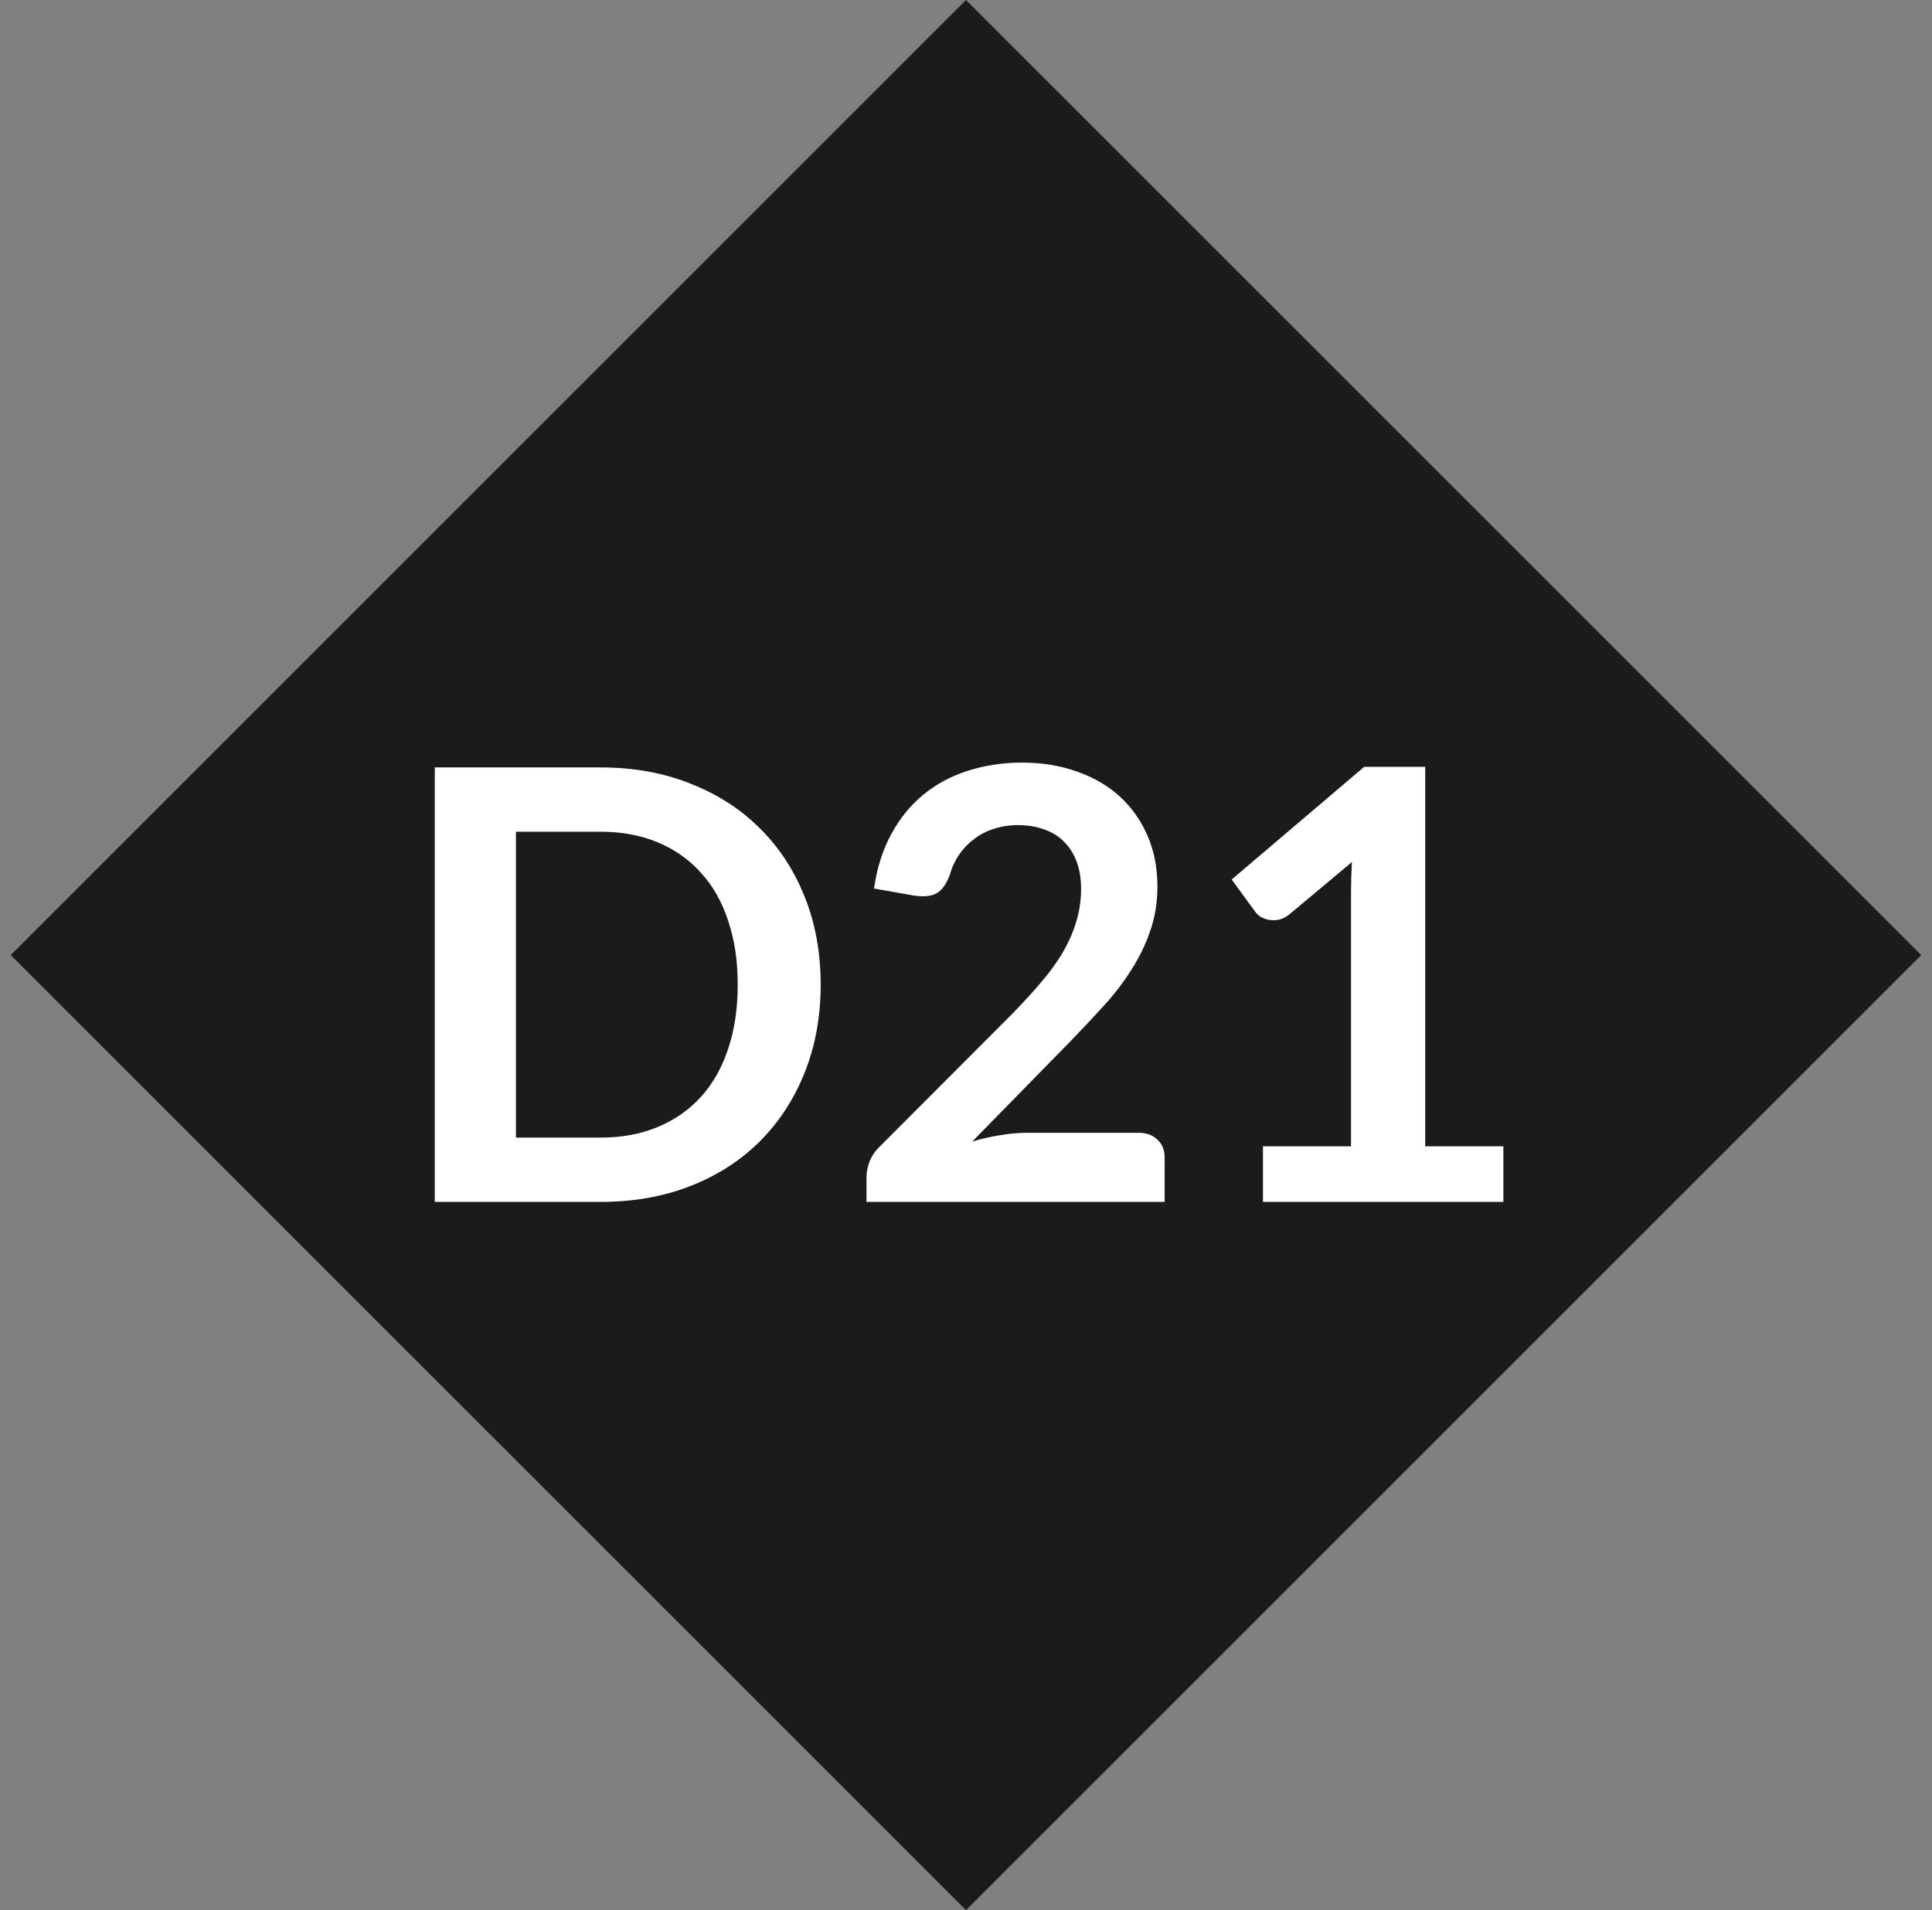
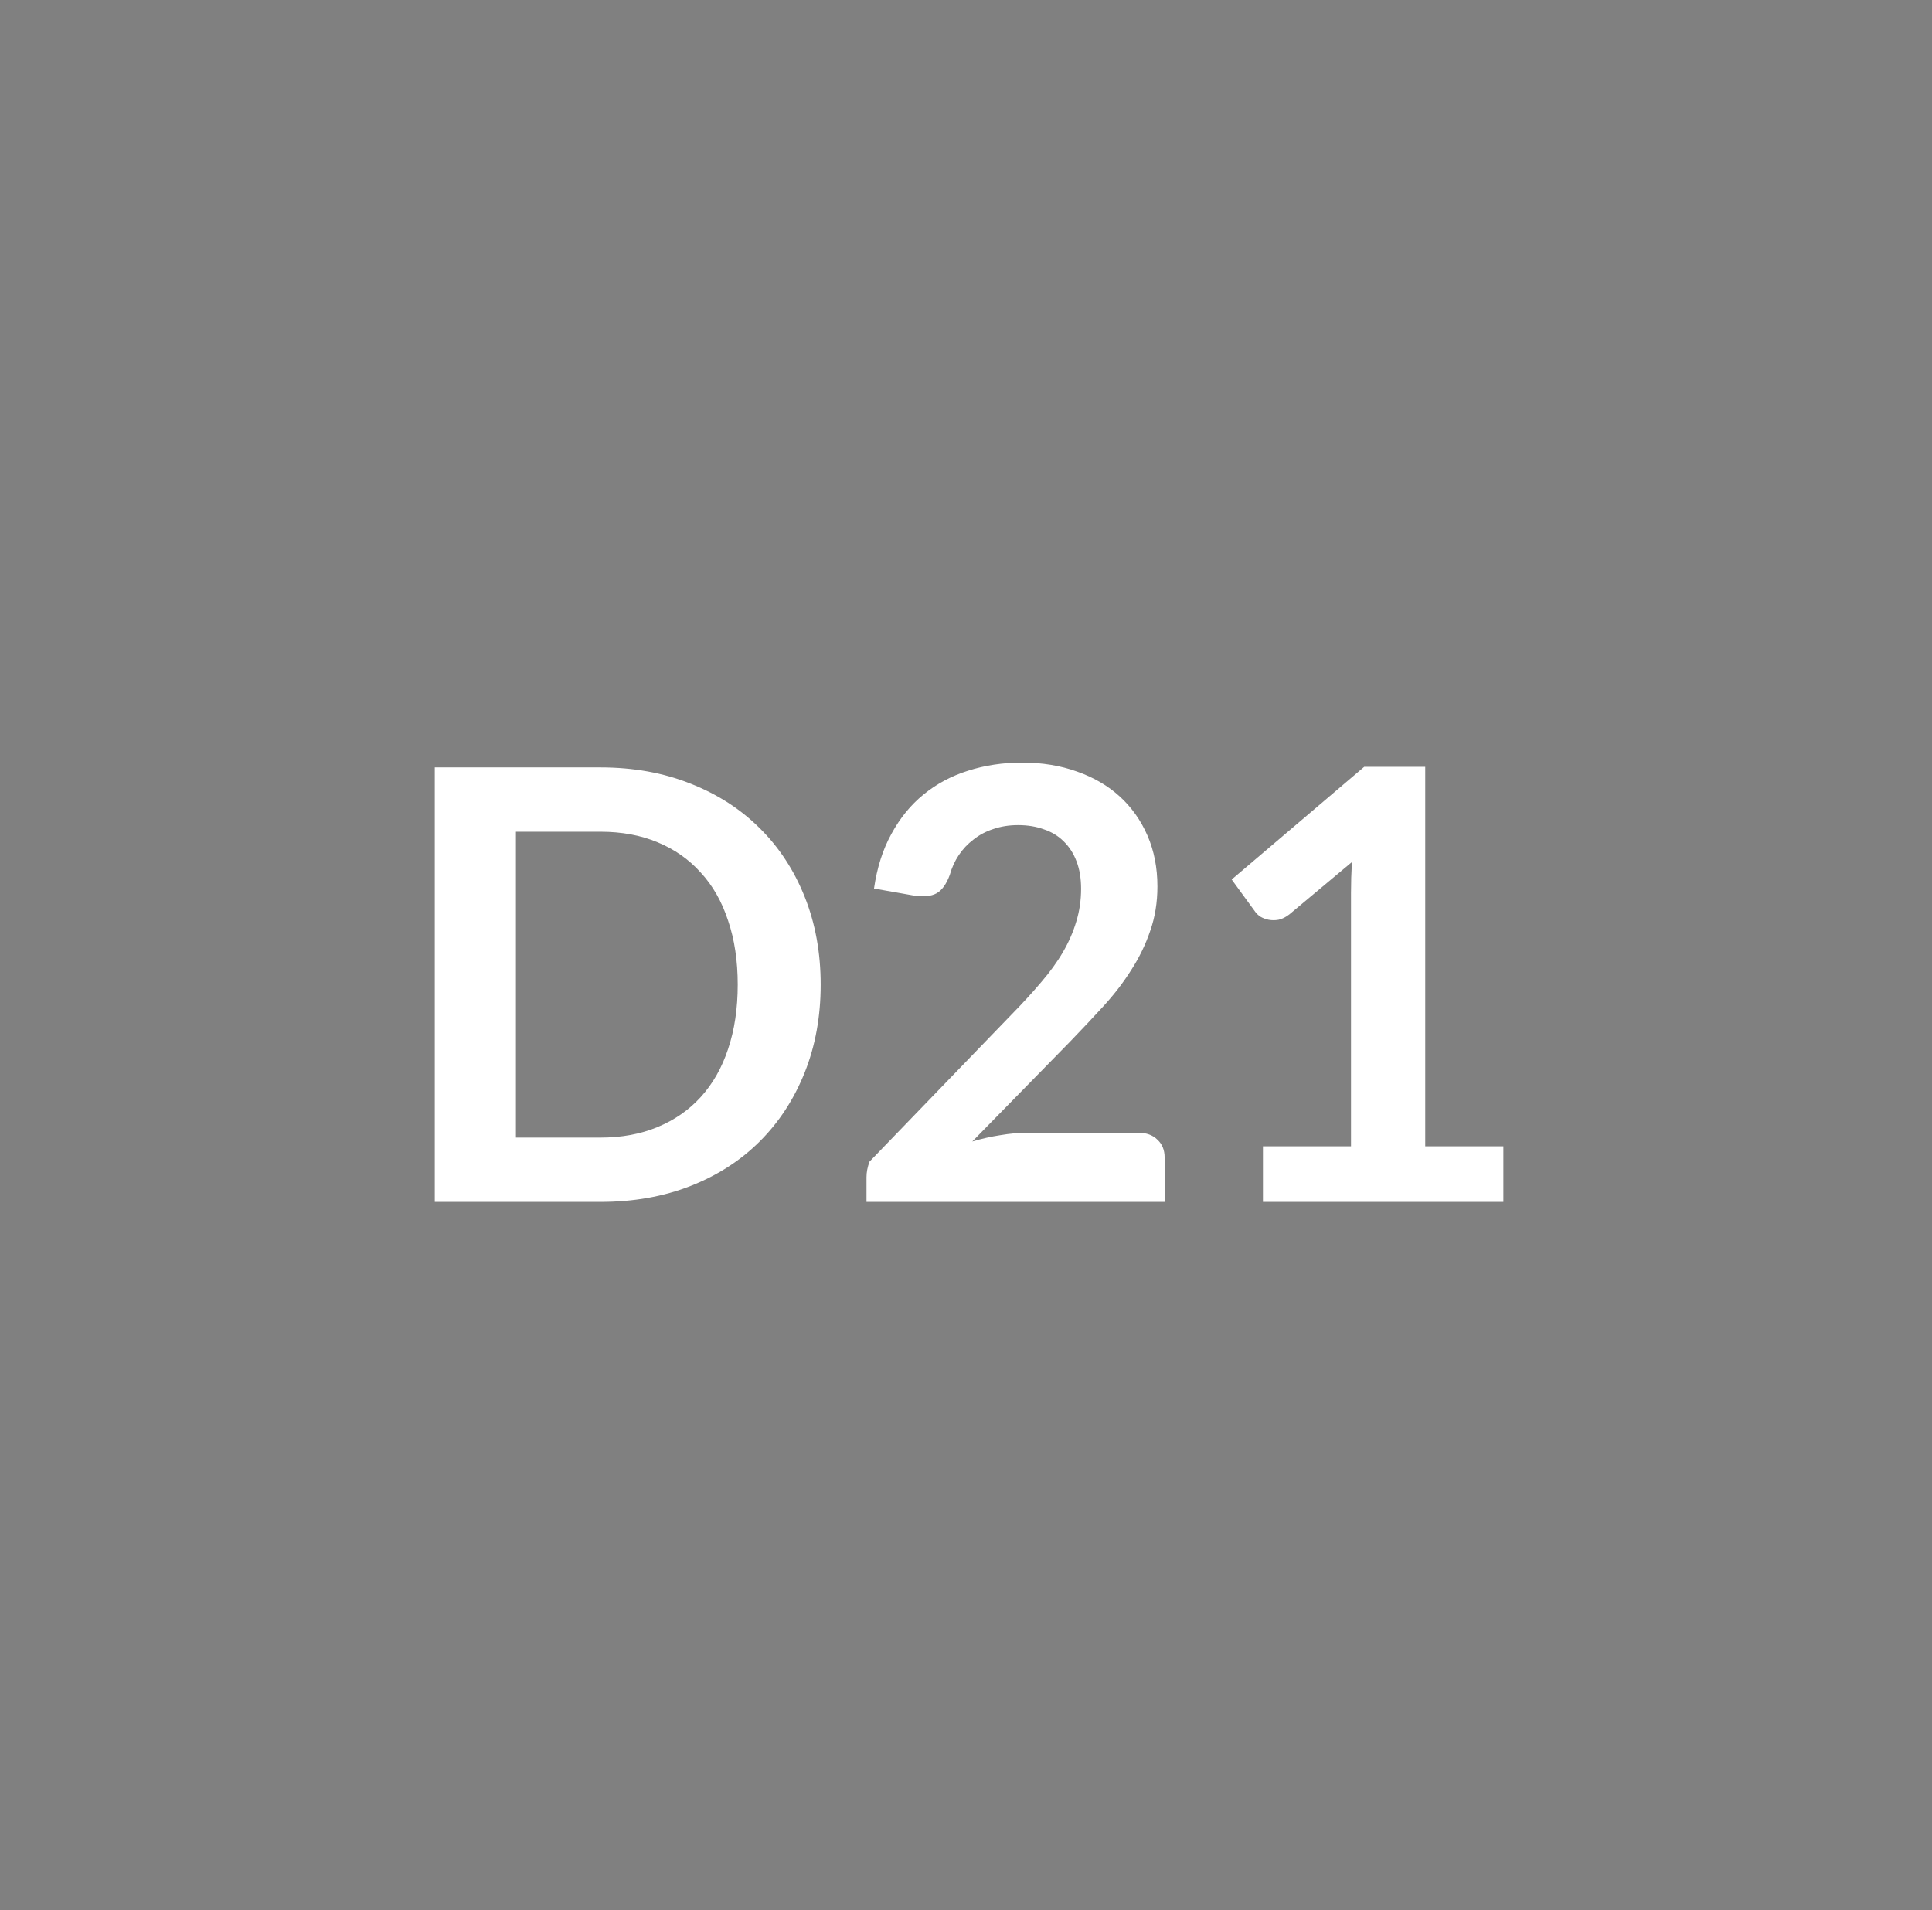
<svg xmlns="http://www.w3.org/2000/svg" width="90" height="89" viewBox="0 0 90 89" fill="none">
  <rect x="0" y="0" width="90" height="89" fill="#808080" stroke="none" />
-   <rect x="45" width="62.932" height="62.932" transform="rotate(45 45 0)" fill="#1B1B1B" />
-   <path d="M38.23 45.878C38.23 47.362 37.983 48.725 37.488 49.966C36.993 51.207 36.298 52.276 35.402 53.172C34.506 54.068 33.428 54.763 32.168 55.258C30.908 55.753 29.508 56 27.968 56H20.254V35.756H27.968C29.508 35.756 30.908 36.008 32.168 36.512C33.428 37.007 34.506 37.702 35.402 38.598C36.298 39.485 36.993 40.549 37.488 41.79C37.983 43.031 38.23 44.394 38.23 45.878ZM34.366 45.878C34.366 44.767 34.217 43.773 33.918 42.896C33.629 42.009 33.204 41.263 32.644 40.656C32.093 40.04 31.421 39.569 30.628 39.242C29.844 38.915 28.957 38.752 27.968 38.752H24.034V53.004H27.968C28.957 53.004 29.844 52.841 30.628 52.514C31.421 52.187 32.093 51.721 32.644 51.114C33.204 50.498 33.629 49.751 33.918 48.874C34.217 47.987 34.366 46.989 34.366 45.878ZM53.035 52.78C53.408 52.78 53.702 52.887 53.917 53.102C54.141 53.307 54.253 53.583 54.253 53.928V56H40.365V54.852C40.365 54.619 40.411 54.376 40.505 54.124C40.607 53.863 40.766 53.629 40.981 53.424L47.127 47.264C47.64 46.741 48.097 46.242 48.499 45.766C48.909 45.29 49.25 44.819 49.521 44.352C49.791 43.885 49.997 43.414 50.137 42.938C50.286 42.453 50.361 41.944 50.361 41.412C50.361 40.927 50.291 40.502 50.151 40.138C50.011 39.765 49.81 39.452 49.549 39.2C49.297 38.948 48.989 38.761 48.625 38.64C48.27 38.509 47.869 38.444 47.421 38.444C47.01 38.444 46.627 38.505 46.273 38.626C45.927 38.738 45.619 38.901 45.349 39.116C45.078 39.321 44.849 39.564 44.663 39.844C44.476 40.124 44.336 40.432 44.243 40.768C44.084 41.197 43.879 41.482 43.627 41.622C43.375 41.762 43.011 41.795 42.535 41.72L40.715 41.398C40.855 40.427 41.125 39.578 41.527 38.85C41.928 38.113 42.427 37.501 43.025 37.016C43.631 36.521 44.322 36.153 45.097 35.91C45.881 35.658 46.721 35.532 47.617 35.532C48.55 35.532 49.404 35.672 50.179 35.952C50.953 36.223 51.616 36.61 52.167 37.114C52.717 37.618 53.147 38.225 53.455 38.934C53.763 39.643 53.917 40.432 53.917 41.3C53.917 42.047 53.805 42.737 53.581 43.372C53.366 44.007 53.072 44.613 52.699 45.192C52.335 45.771 51.905 46.331 51.411 46.872C50.916 47.413 50.398 47.964 49.857 48.524L45.293 53.186C45.731 53.055 46.165 52.957 46.595 52.892C47.033 52.817 47.449 52.78 47.841 52.78H53.035ZM70.033 53.41V56H58.833V53.41H62.935V41.608C62.935 41.141 62.949 40.661 62.977 40.166L60.065 42.602C59.897 42.733 59.729 42.817 59.561 42.854C59.402 42.882 59.248 42.882 59.099 42.854C58.959 42.826 58.833 42.779 58.721 42.714C58.609 42.639 58.525 42.56 58.469 42.476L57.377 40.978L63.551 35.728H66.393V53.41H70.033Z" fill="white" />
+   <path d="M38.23 45.878C38.23 47.362 37.983 48.725 37.488 49.966C36.993 51.207 36.298 52.276 35.402 53.172C34.506 54.068 33.428 54.763 32.168 55.258C30.908 55.753 29.508 56 27.968 56H20.254V35.756H27.968C29.508 35.756 30.908 36.008 32.168 36.512C33.428 37.007 34.506 37.702 35.402 38.598C36.298 39.485 36.993 40.549 37.488 41.79C37.983 43.031 38.23 44.394 38.23 45.878ZM34.366 45.878C34.366 44.767 34.217 43.773 33.918 42.896C33.629 42.009 33.204 41.263 32.644 40.656C32.093 40.04 31.421 39.569 30.628 39.242C29.844 38.915 28.957 38.752 27.968 38.752H24.034V53.004H27.968C28.957 53.004 29.844 52.841 30.628 52.514C31.421 52.187 32.093 51.721 32.644 51.114C33.204 50.498 33.629 49.751 33.918 48.874C34.217 47.987 34.366 46.989 34.366 45.878ZM53.035 52.78C53.408 52.78 53.702 52.887 53.917 53.102C54.141 53.307 54.253 53.583 54.253 53.928V56H40.365V54.852C40.365 54.619 40.411 54.376 40.505 54.124L47.127 47.264C47.64 46.741 48.097 46.242 48.499 45.766C48.909 45.29 49.25 44.819 49.521 44.352C49.791 43.885 49.997 43.414 50.137 42.938C50.286 42.453 50.361 41.944 50.361 41.412C50.361 40.927 50.291 40.502 50.151 40.138C50.011 39.765 49.81 39.452 49.549 39.2C49.297 38.948 48.989 38.761 48.625 38.64C48.27 38.509 47.869 38.444 47.421 38.444C47.01 38.444 46.627 38.505 46.273 38.626C45.927 38.738 45.619 38.901 45.349 39.116C45.078 39.321 44.849 39.564 44.663 39.844C44.476 40.124 44.336 40.432 44.243 40.768C44.084 41.197 43.879 41.482 43.627 41.622C43.375 41.762 43.011 41.795 42.535 41.72L40.715 41.398C40.855 40.427 41.125 39.578 41.527 38.85C41.928 38.113 42.427 37.501 43.025 37.016C43.631 36.521 44.322 36.153 45.097 35.91C45.881 35.658 46.721 35.532 47.617 35.532C48.55 35.532 49.404 35.672 50.179 35.952C50.953 36.223 51.616 36.61 52.167 37.114C52.717 37.618 53.147 38.225 53.455 38.934C53.763 39.643 53.917 40.432 53.917 41.3C53.917 42.047 53.805 42.737 53.581 43.372C53.366 44.007 53.072 44.613 52.699 45.192C52.335 45.771 51.905 46.331 51.411 46.872C50.916 47.413 50.398 47.964 49.857 48.524L45.293 53.186C45.731 53.055 46.165 52.957 46.595 52.892C47.033 52.817 47.449 52.78 47.841 52.78H53.035ZM70.033 53.41V56H58.833V53.41H62.935V41.608C62.935 41.141 62.949 40.661 62.977 40.166L60.065 42.602C59.897 42.733 59.729 42.817 59.561 42.854C59.402 42.882 59.248 42.882 59.099 42.854C58.959 42.826 58.833 42.779 58.721 42.714C58.609 42.639 58.525 42.56 58.469 42.476L57.377 40.978L63.551 35.728H66.393V53.41H70.033Z" fill="white" />
</svg>